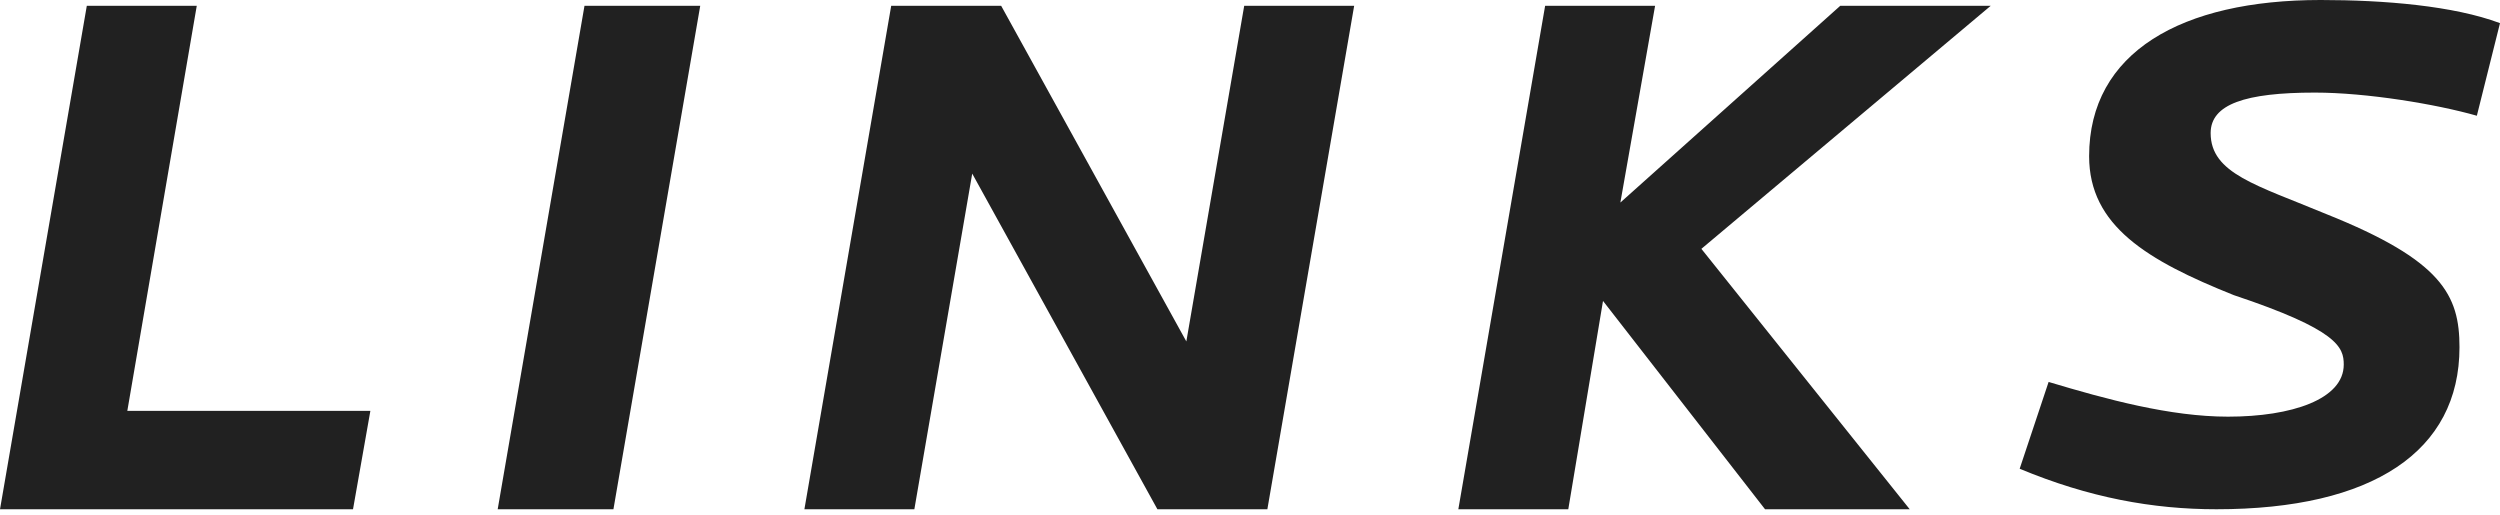
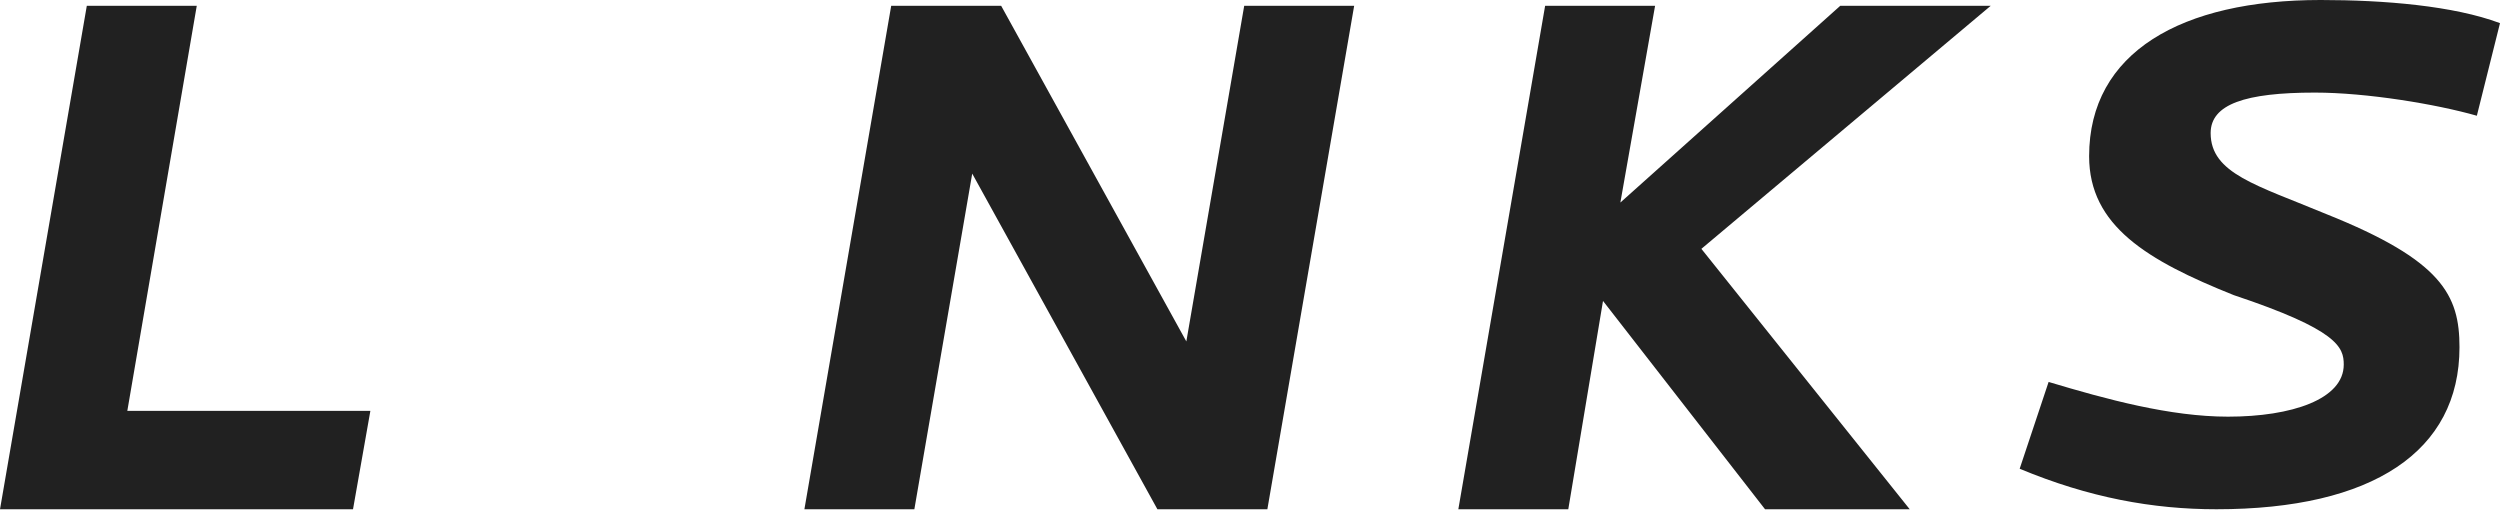
<svg xmlns="http://www.w3.org/2000/svg" enable-background="new 0 0 43.2 8.9" viewBox="0 0 43.2 8.9">
-   <path d="m6.4 7.1-.3 1.7h-6.1l1.5-8.7h1.9l-1.2 7zm5.7-7-1.5 8.7h-2l1.5-8.7h2zm11.3 0-1.5 8.7h-1.9l-3.2-5.8-1 5.8h-1.9l1.5-8.7h1.9l3.2 5.8 1-5.8h1.9zm11 0-5 4.2 3.6 4.5h-2.5l-2.8-3.6-.6 3.6h-1.9l1.5-8.7h1.9l-.6 3.4 3.8-3.4h2.6zm8.8.3-.4 1.6c-.7-.2-1.9-.4-2.8-.4-1.2 0-1.8.2-1.8.7 0 .7.8.9 2 1.4 2 .8 2.3 1.4 2.3 2.3 0 1.8-1.5 2.8-4.2 2.8-1.1 0-2.2-.2-3.4-.7l.5-1.5c1 .3 2.1.6 3.1.6 1.1 0 2-.3 2-.9 0-.3-.1-.6-1.9-1.2-1.5-.6-2.5-1.2-2.5-2.4 0-1.8 1.6-2.7 4-2.7 1.1 0 2.3.1 3.1.4z" fill="#212121" />
+   <path d="m6.4 7.1-.3 1.7h-6.1l1.5-8.7h1.9l-1.2 7zm5.7-7-1.5 8.7l1.5-8.7h2zm11.3 0-1.5 8.7h-1.9l-3.2-5.8-1 5.8h-1.9l1.5-8.7h1.9l3.2 5.8 1-5.8h1.9zm11 0-5 4.2 3.6 4.5h-2.5l-2.8-3.6-.6 3.6h-1.9l1.5-8.7h1.9l-.6 3.4 3.8-3.4h2.6zm8.8.3-.4 1.6c-.7-.2-1.9-.4-2.8-.4-1.2 0-1.8.2-1.8.7 0 .7.8.9 2 1.4 2 .8 2.3 1.4 2.3 2.3 0 1.8-1.5 2.8-4.2 2.8-1.1 0-2.2-.2-3.4-.7l.5-1.5c1 .3 2.1.6 3.1.6 1.1 0 2-.3 2-.9 0-.3-.1-.6-1.9-1.2-1.5-.6-2.5-1.2-2.5-2.4 0-1.8 1.6-2.7 4-2.7 1.1 0 2.3.1 3.1.4z" fill="#212121" />
</svg>